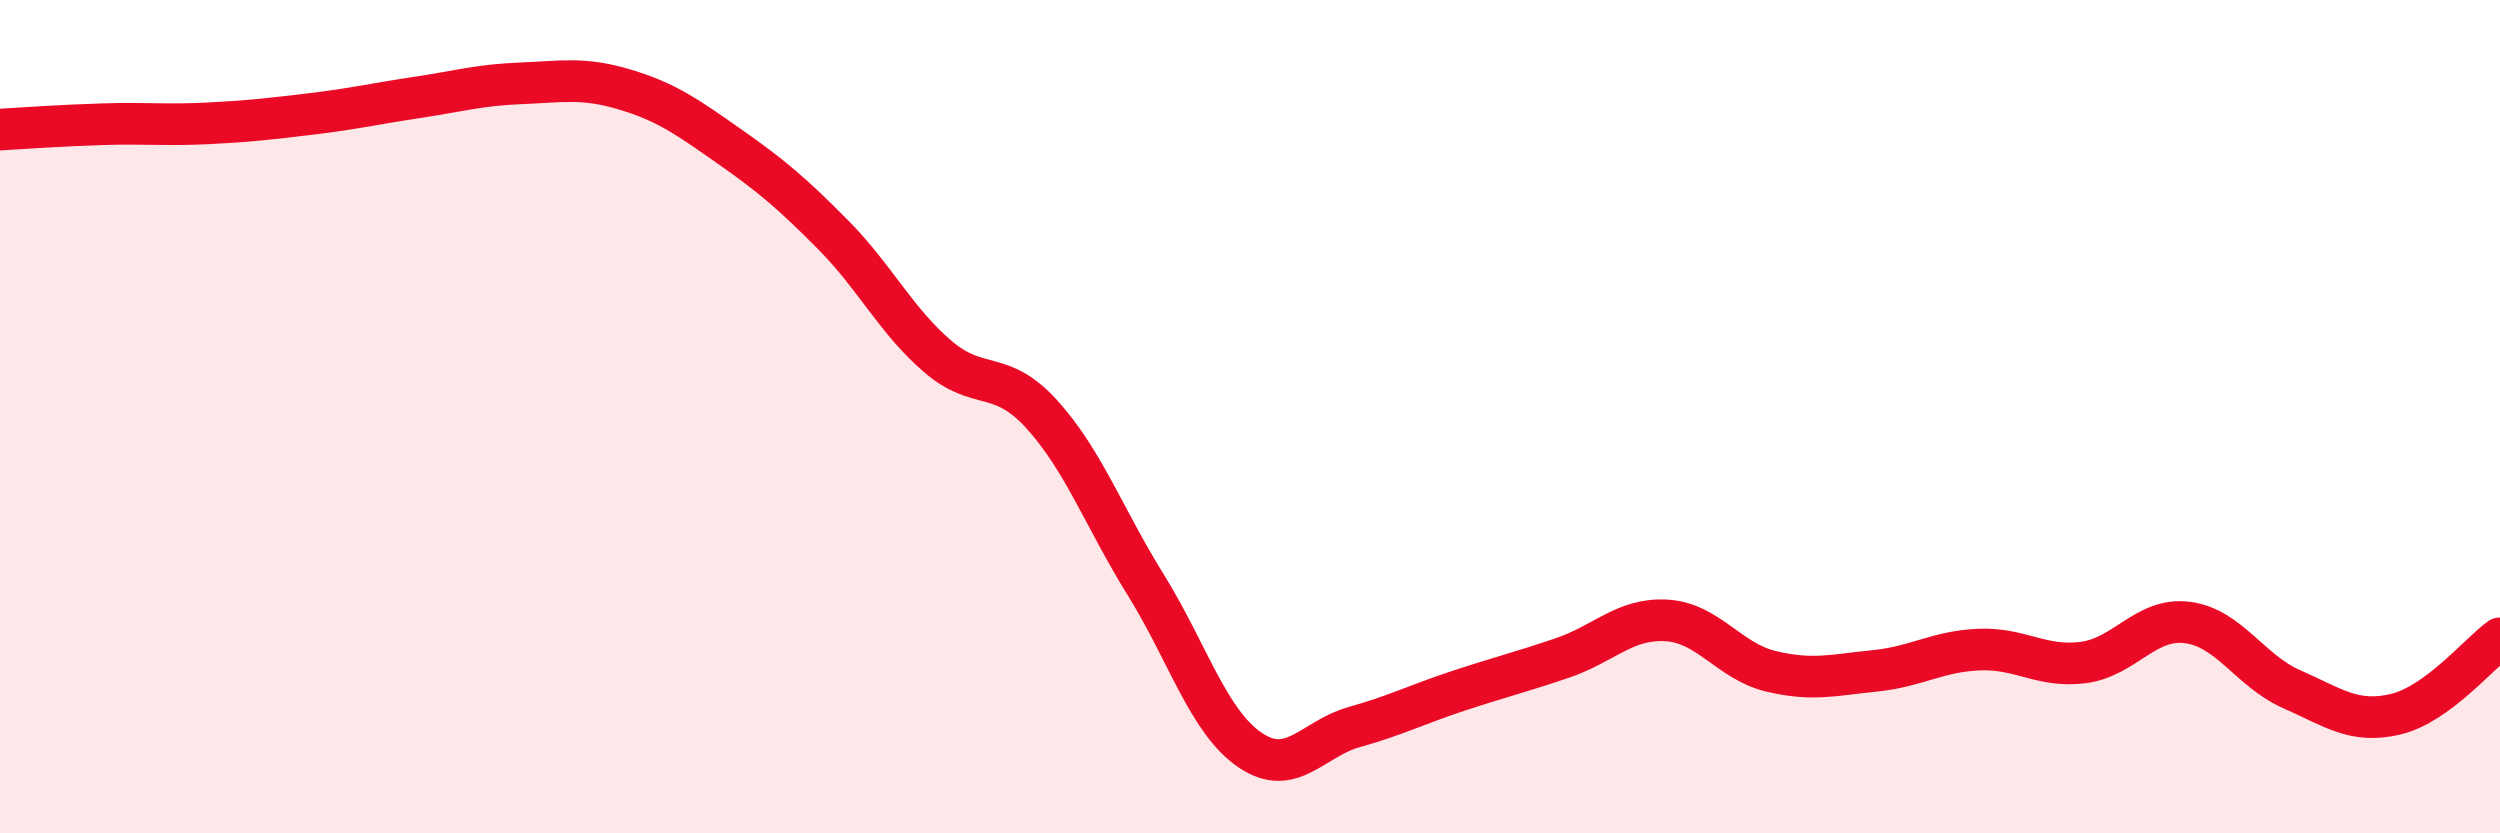
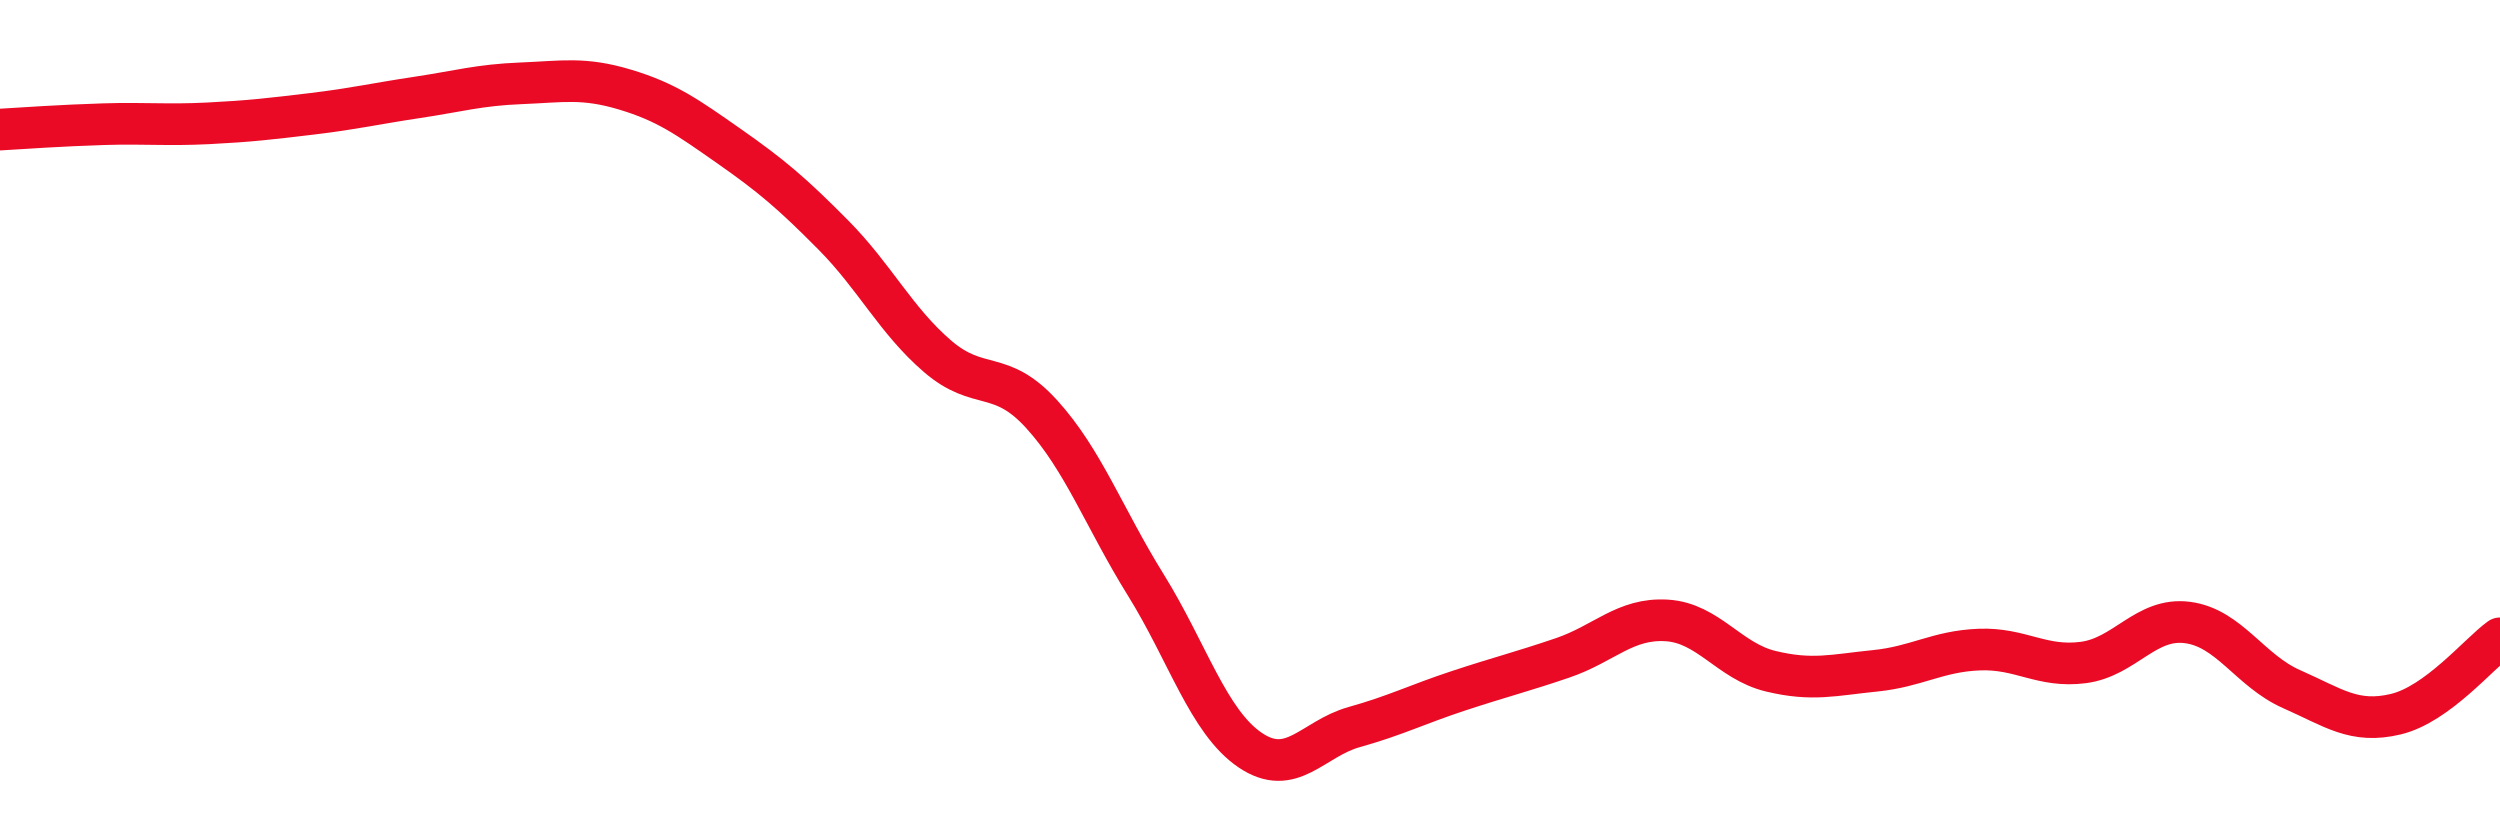
<svg xmlns="http://www.w3.org/2000/svg" width="60" height="20" viewBox="0 0 60 20">
-   <path d="M 0,3.11 C 0.5,3.08 1.5,3.01 2.5,2.98 C 3.5,2.95 4,3.01 5,2.96 C 6,2.91 6.5,2.85 7.5,2.73 C 8.5,2.61 9,2.49 10,2.34 C 11,2.19 11.5,2.04 12.5,2 C 13.5,1.96 14,1.85 15,2.15 C 16,2.45 16.5,2.81 17.5,3.51 C 18.5,4.21 19,4.63 20,5.64 C 21,6.65 21.5,7.69 22.5,8.55 C 23.5,9.41 24,8.84 25,9.94 C 26,11.04 26.5,12.43 27.5,14.04 C 28.5,15.65 29,17.32 30,18 C 31,18.68 31.5,17.73 32.5,17.45 C 33.5,17.17 34,16.91 35,16.58 C 36,16.25 36.5,16.13 37.5,15.79 C 38.5,15.45 39,14.83 40,14.89 C 41,14.95 41.5,15.87 42.5,16.11 C 43.5,16.35 44,16.2 45,16.1 C 46,16 46.5,15.63 47.5,15.59 C 48.5,15.55 49,16.03 50,15.9 C 51,15.77 51.5,14.81 52.5,14.94 C 53.5,15.07 54,16.1 55,16.54 C 56,16.98 56.5,17.38 57.5,17.14 C 58.5,16.9 59.5,15.68 60,15.32L60 20L0 20Z" fill="#EB0A25" opacity="0.1" stroke-linecap="round" stroke-linejoin="round" />
  <path d="M 0,3.11 C 0.5,3.08 1.5,3.01 2.5,2.98 C 3.5,2.95 4,3.01 5,2.96 C 6,2.91 6.5,2.85 7.5,2.73 C 8.5,2.61 9,2.49 10,2.34 C 11,2.19 11.5,2.04 12.5,2 C 13.5,1.96 14,1.85 15,2.15 C 16,2.45 16.5,2.81 17.5,3.51 C 18.5,4.21 19,4.63 20,5.64 C 21,6.65 21.5,7.69 22.5,8.55 C 23.5,9.41 24,8.84 25,9.94 C 26,11.04 26.5,12.43 27.5,14.04 C 28.5,15.65 29,17.32 30,18 C 31,18.68 31.5,17.73 32.5,17.45 C 33.5,17.17 34,16.91 35,16.58 C 36,16.25 36.5,16.13 37.5,15.79 C 38.5,15.45 39,14.83 40,14.89 C 41,14.95 41.5,15.87 42.5,16.11 C 43.5,16.35 44,16.2 45,16.1 C 46,16 46.5,15.63 47.5,15.59 C 48.5,15.55 49,16.03 50,15.9 C 51,15.77 51.5,14.81 52.5,14.94 C 53.5,15.07 54,16.1 55,16.54 C 56,16.98 56.5,17.38 57.5,17.14 C 58.5,16.9 59.5,15.68 60,15.32" stroke="#EB0A25" stroke-width="1" fill="none" stroke-linecap="round" stroke-linejoin="round" />
</svg>